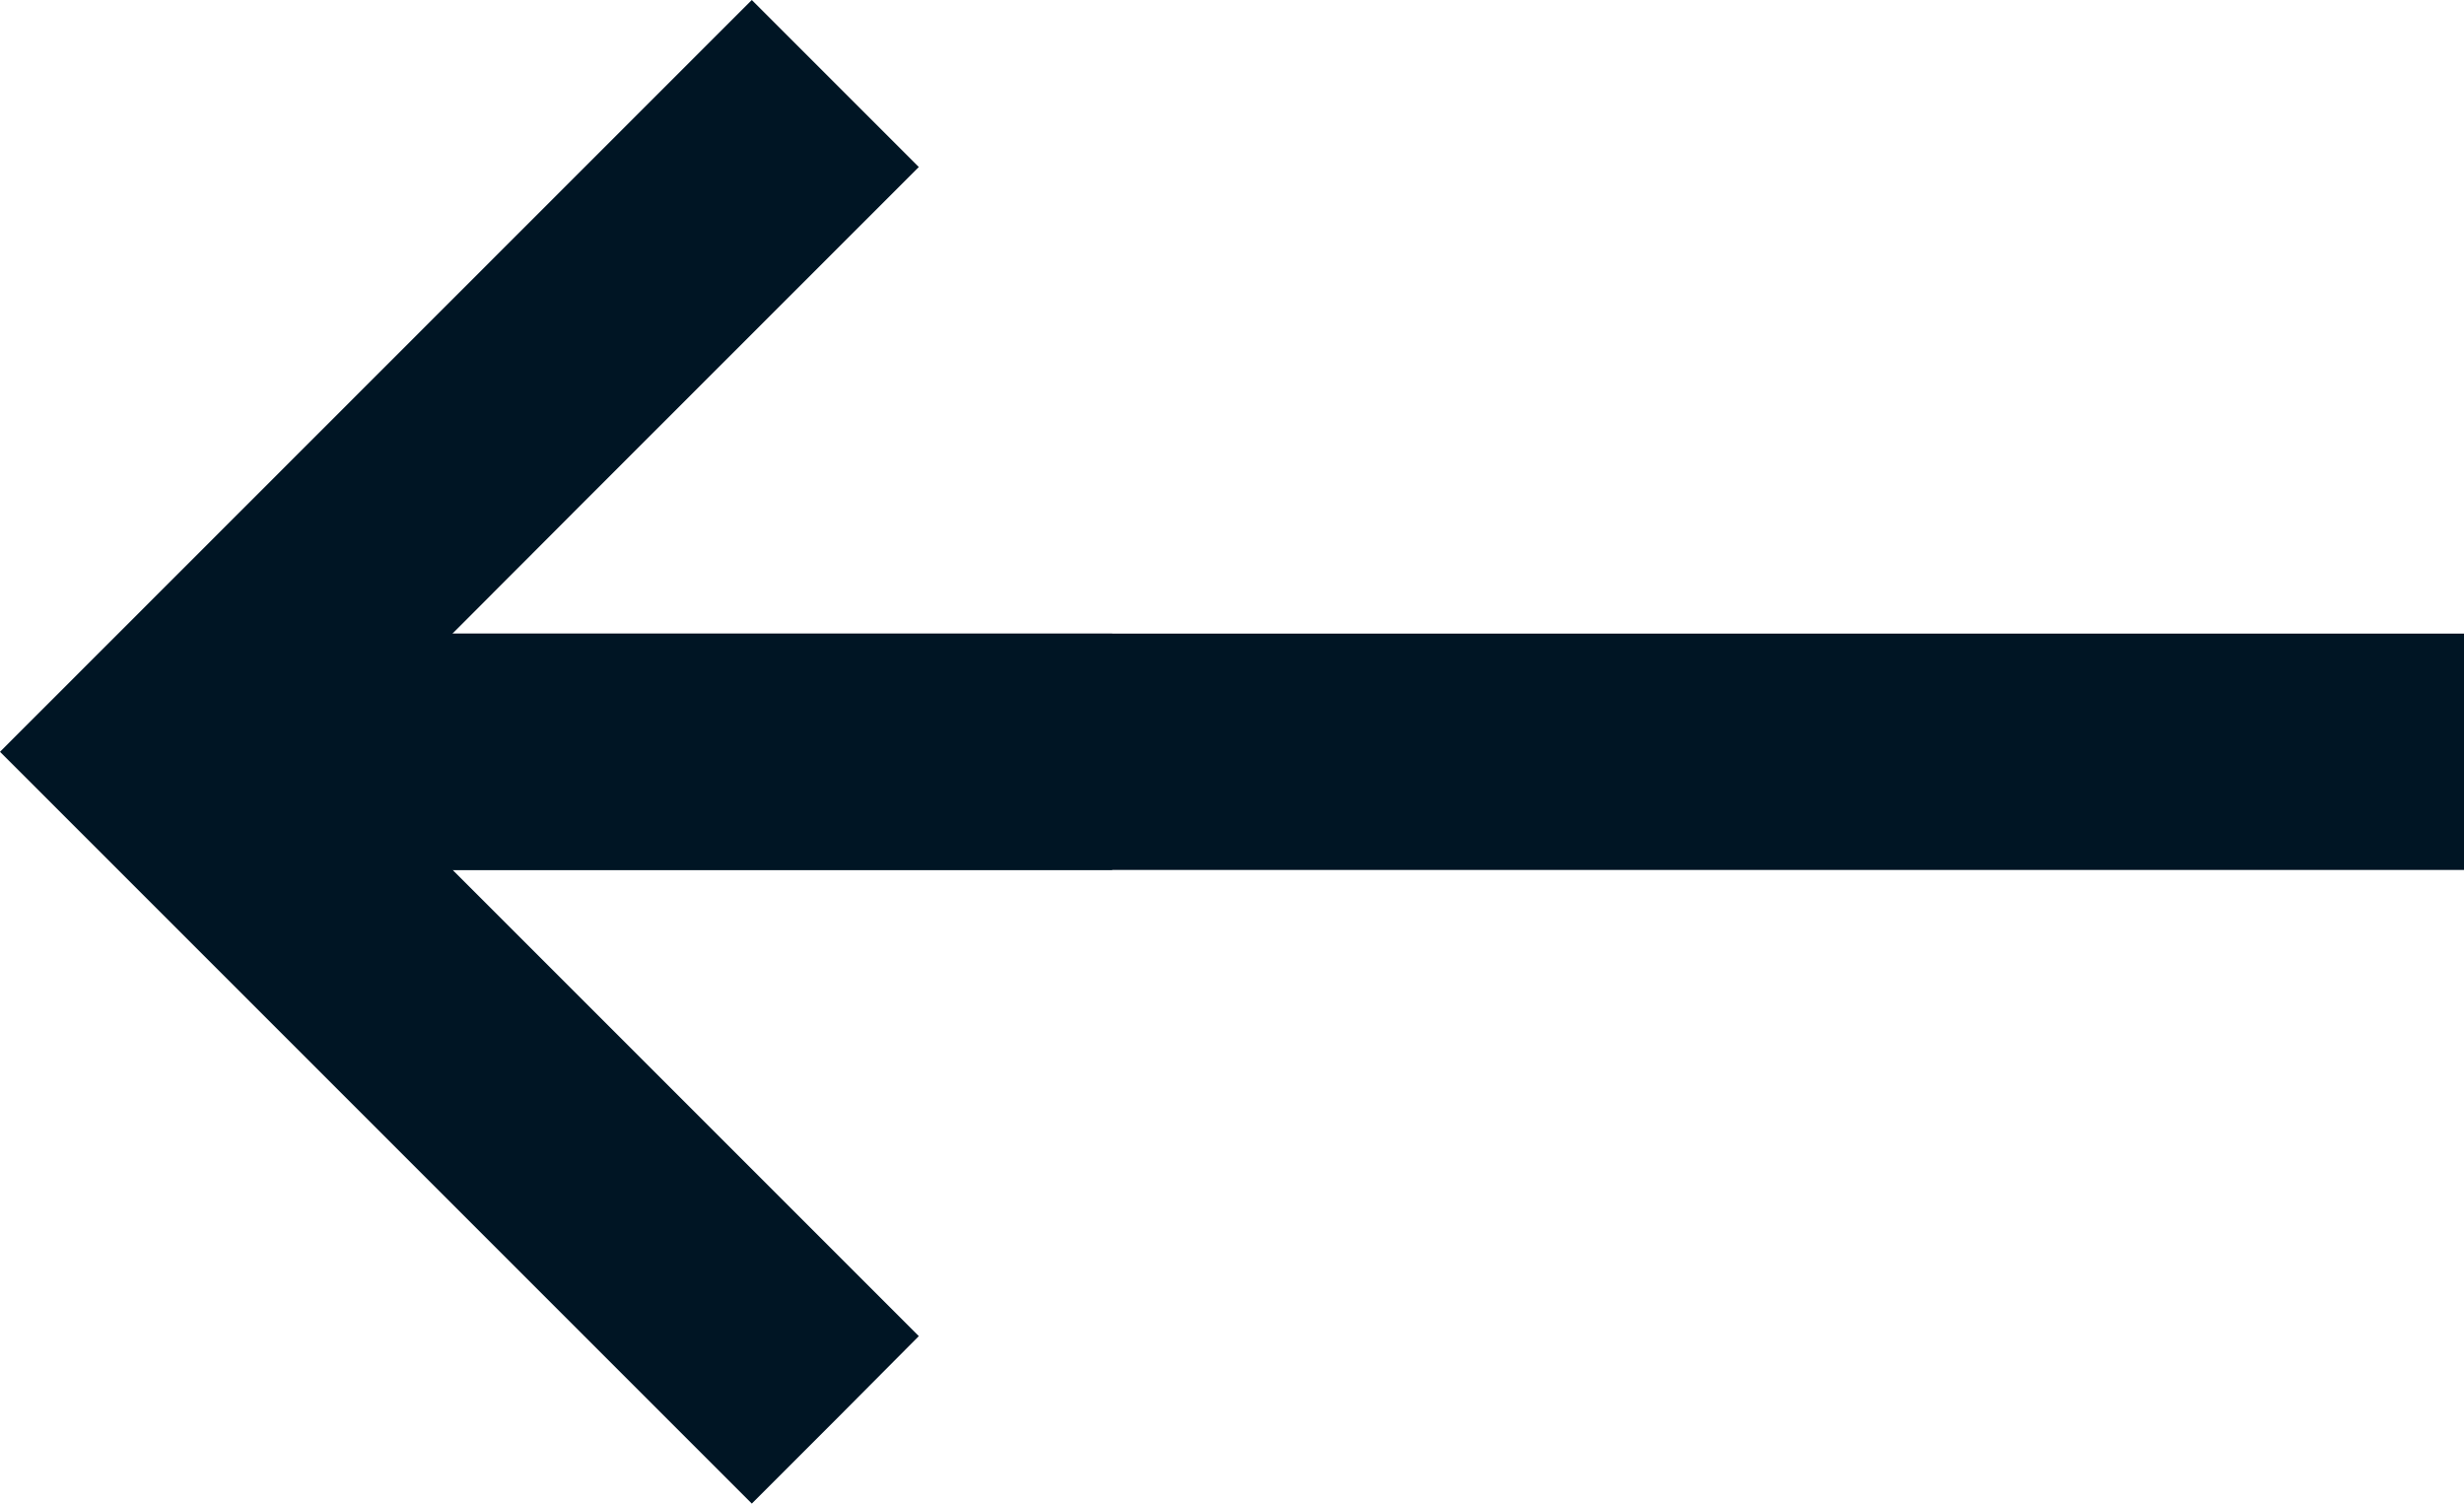
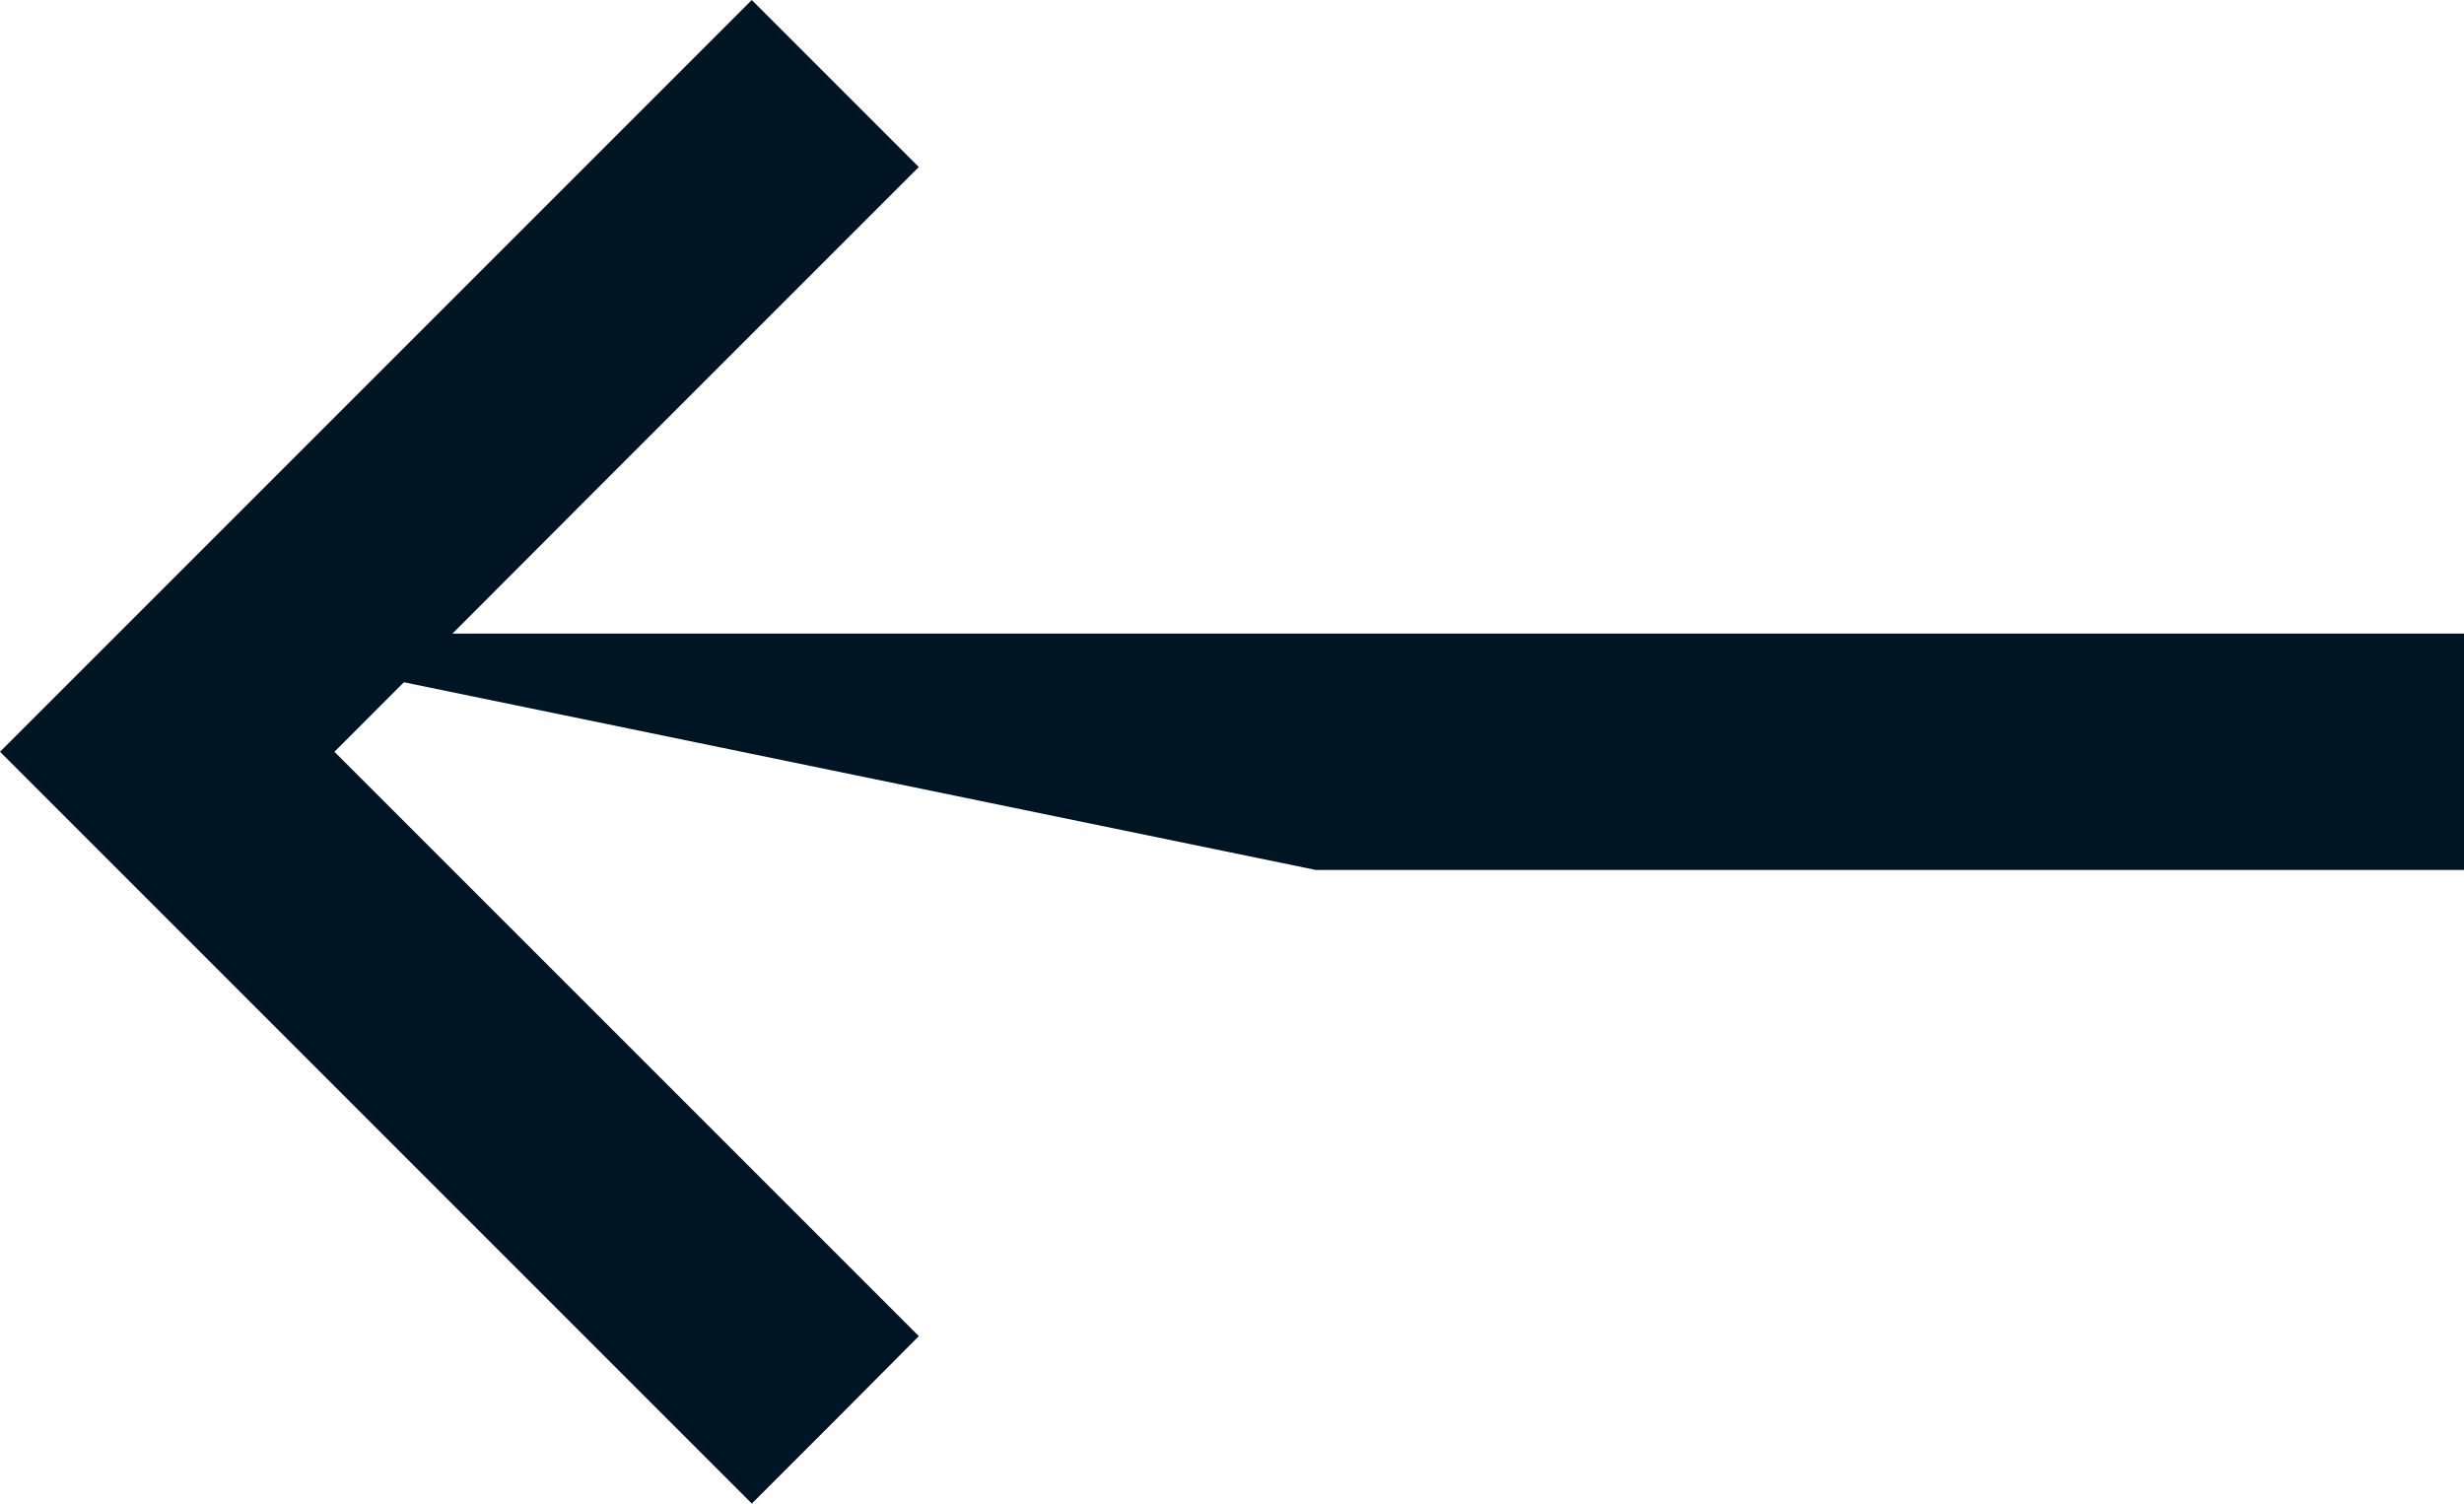
<svg xmlns="http://www.w3.org/2000/svg" width="54.438" height="33.22" viewBox="0 0 54.438 33.22">
  <g id="Group_72" data-name="Group 72" transform="translate(54.438 33.22) rotate(180)">
-     <path id="Path_4" data-name="Path 4" d="M25.371,14H0v5.222H50.741V14Z" fill="#001524" />
-     <path id="Path_5" data-name="Path 5" d="M29.866,14H50.742v5.222H29.866V14Z" fill="#001524" />
+     <path id="Path_4" data-name="Path 4" d="M25.371,14H0v5.222H50.741Z" fill="#001524" />
    <path id="Path_6" data-name="Path 6" d="M37.828,0l-1.85,1.85L34.138,3.7l7.38,7.38,5.531,5.53-5.531,5.54-7.38,7.38,3.69,3.69,16.61-16.61Z" fill="#001524" />
  </g>
</svg>